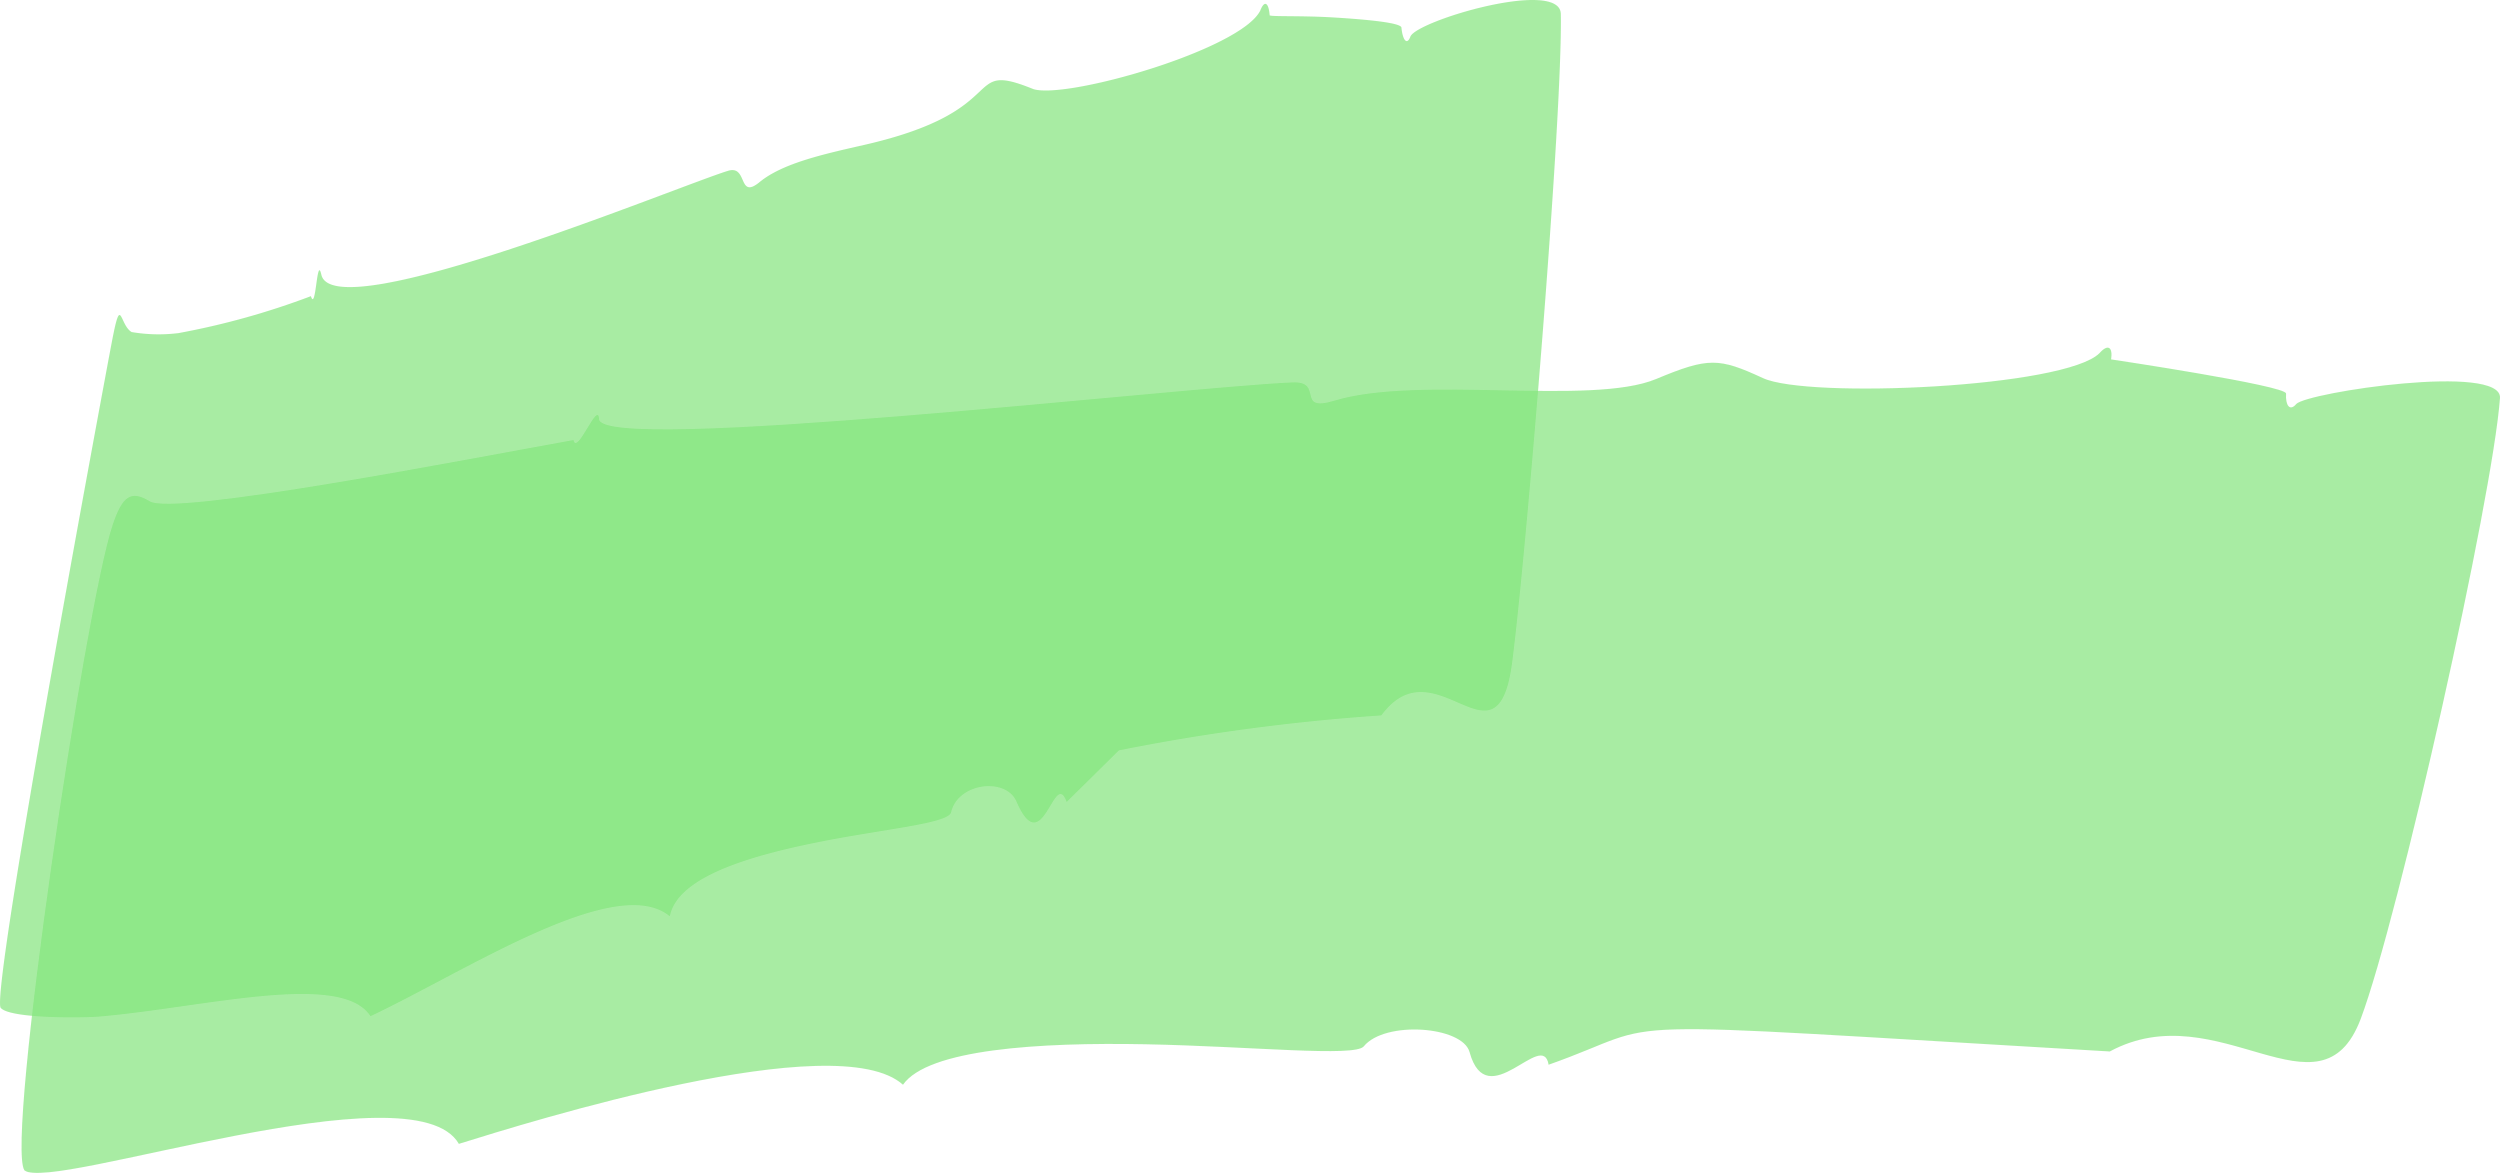
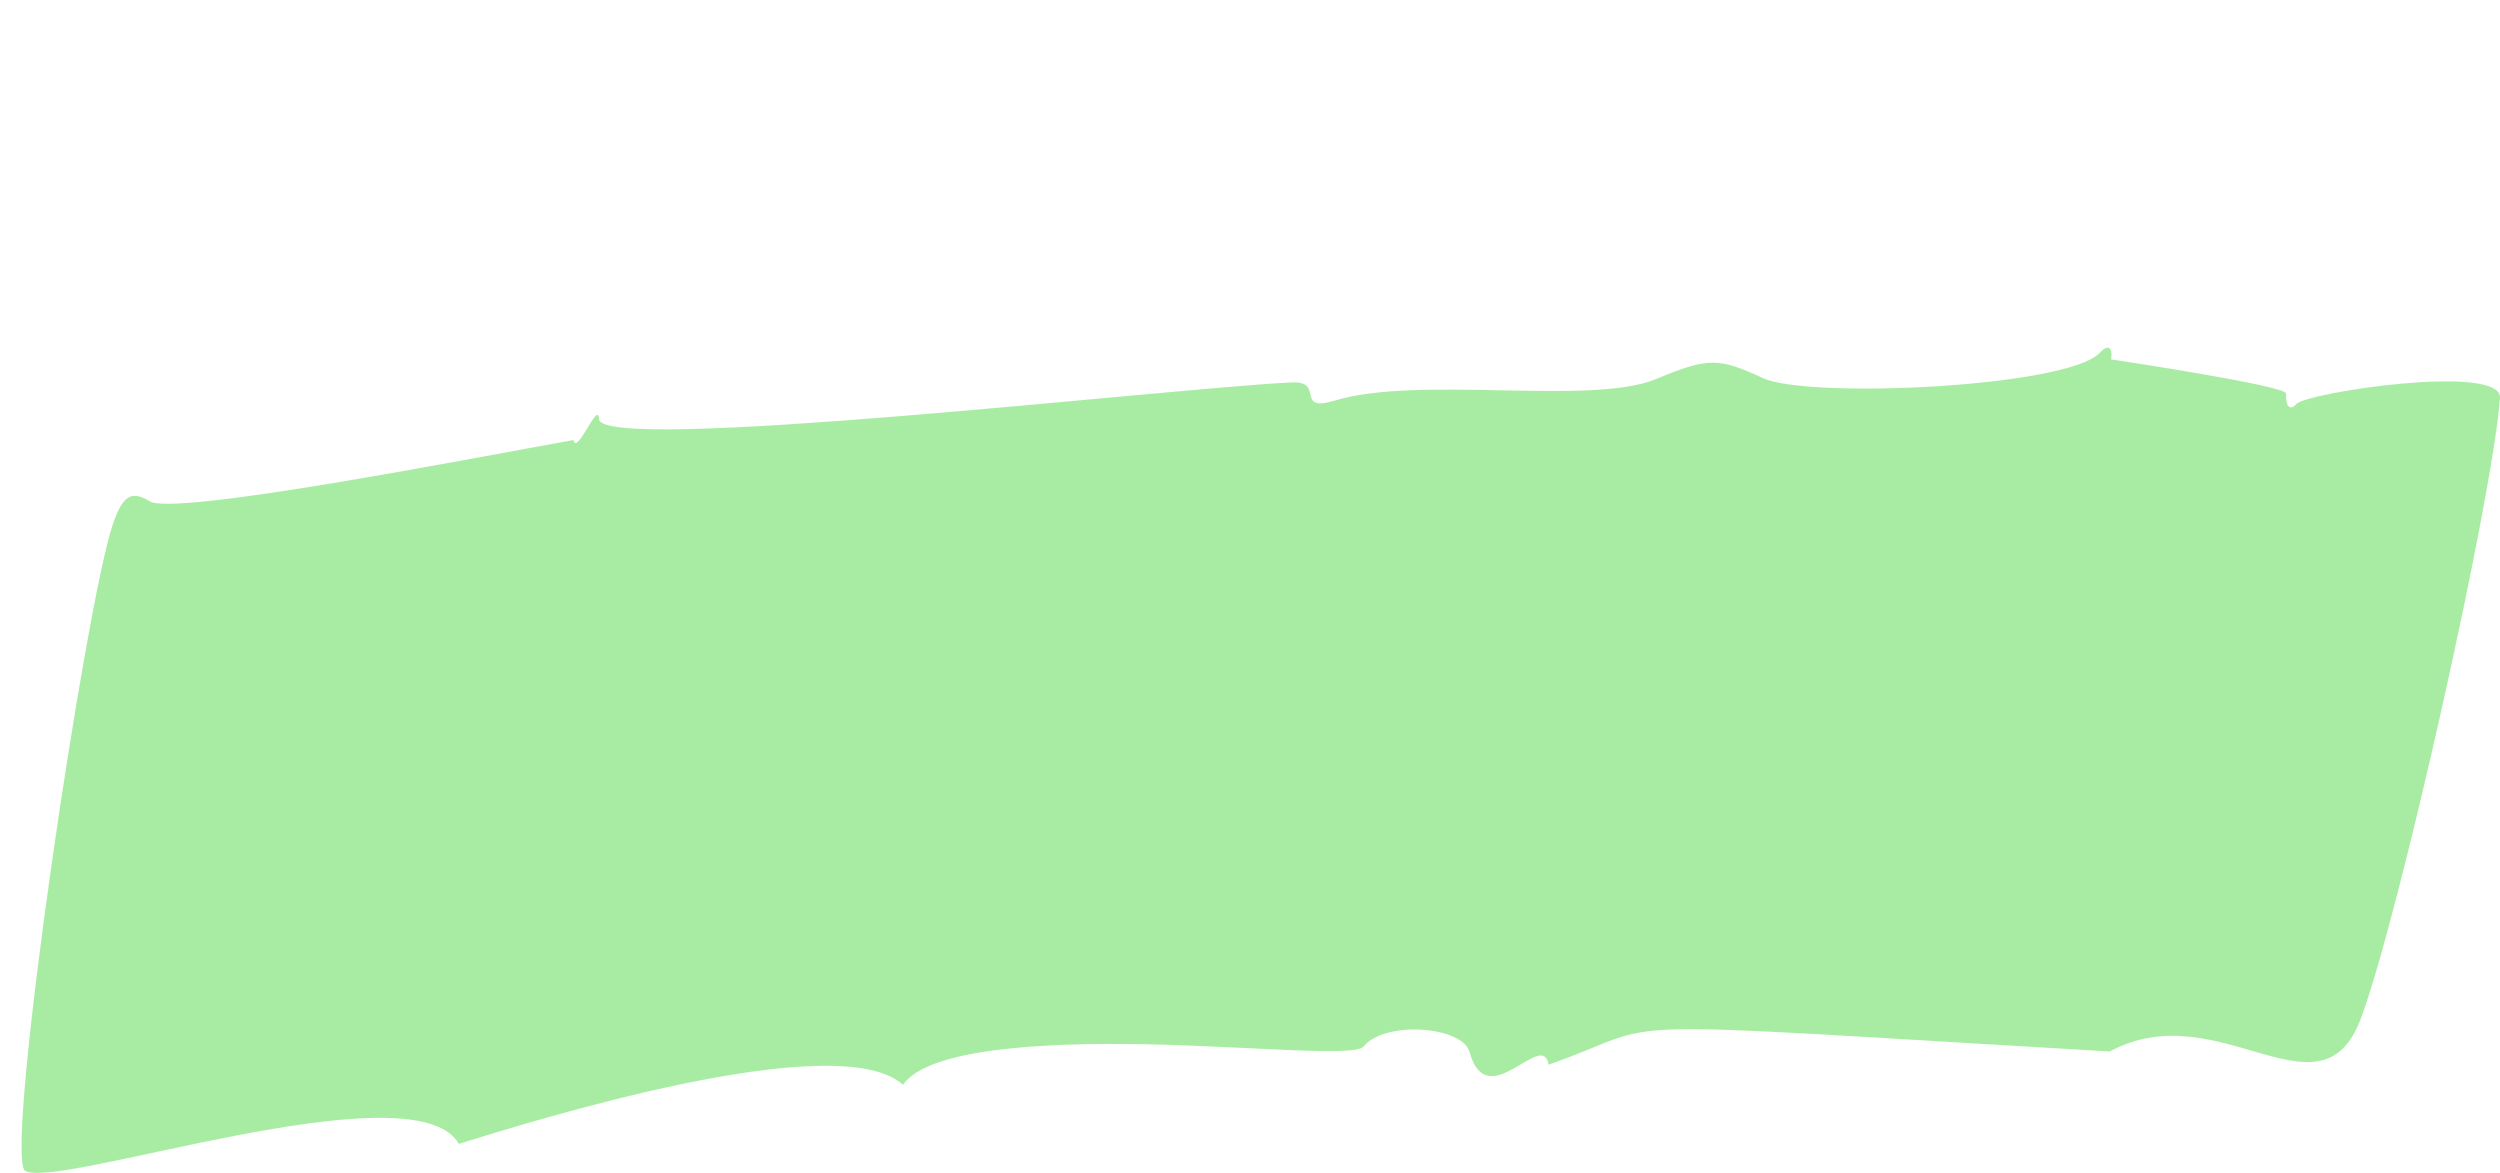
<svg xmlns="http://www.w3.org/2000/svg" width="120.162" height="56.377" viewBox="0 0 120.162 56.377">
  <g id="Group_5" data-name="Group 5" transform="translate(0)" opacity="0.7">
-     <path id="Path_8" data-name="Path 8" d="M513.955,769.877c-1.406-2.19-8.076-.4-13.072.02-.667.057-4.275.115-4.708-.429-.456-.973,5.136-30.895,5.351-32.014.452-2.357.359-.8.95-.461a7.742,7.742,0,0,0,2.253.05,36.767,36.767,0,0,0,6.364-1.776c.241.794.282-2.009.5-1.034.58,2.641,17.177-4.264,19.545-4.989.969-.3.464,1.409,1.518.542,1.121-.922,3.139-1.356,5.055-1.794,7.246-1.659,4.6-4.1,8.11-2.675,1.617.493,9.955-1.9,10.9-3.772.207-.537.409-.372.453.22.013.076,1.541.011,3.134.11s3.175.253,3.2.484c.057.591.258.865.425.447.216-.753,7.206-2.837,7.236-1.1.087,4.965-1.672,26.047-2.338,31.158-.718,5.508-3.678-.993-6.288,2.555a97.771,97.771,0,0,0-12.616,1.682l-2.51,2.477c-.606-1.671-1.14,2.919-2.414-.021-.511-1.179-2.814-.9-3.138.514-.127.555-3.244.8-6.522,1.467s-6.643,1.674-7,3.539C525.769,762.943,518.569,767.7,513.955,769.877Z" transform="translate(-496.148 -721.033)" fill="#50da47" opacity="0.7" />
    <path id="Path_9" data-name="Path 9" d="M517.949,771.911c-2.168-3.787-19.6,2.332-20.881,1.272-.912-1.338,2.924-27.138,4.246-31.042.469-1.389.886-1.647,1.753-1.13,1.047.775,15.489-2.054,20.392-2.93.162.782,1.194-1.958,1.228-1,.15,1.683,27.632-1.513,33.317-1.77,1.564-.072.125,1.456,2.033.876,4.063-1.235,12.337.262,15.46-1.04,2.515-1.049,3.009-1.024,5.135-.042,2.155,1,14.515.456,16.173-1.2.417-.472.648-.276.559.3,0,0,8.432,1.26,8.409,1.642-.036.578.187.871.49.5.545-.561,9.917-1.972,9.792-.281-.352,4.807-4.863,24.962-6.69,29.827-1.941,5.168-6.844-1.244-12.064,1.577-25.9-1.509-20.82-1.534-26.974.637-.288-1.749-2.956,2.459-3.8-.609-.342-1.246-4.064-1.523-5.084-.274-.428.523-5.349,0-10.478-.1s-10.475.235-11.67,1.945C536.132,766.224,521.334,770.859,517.949,771.911Z" transform="translate(-495.894 -716.931)" fill="#50da47" opacity="0.7" />
  </g>
</svg>